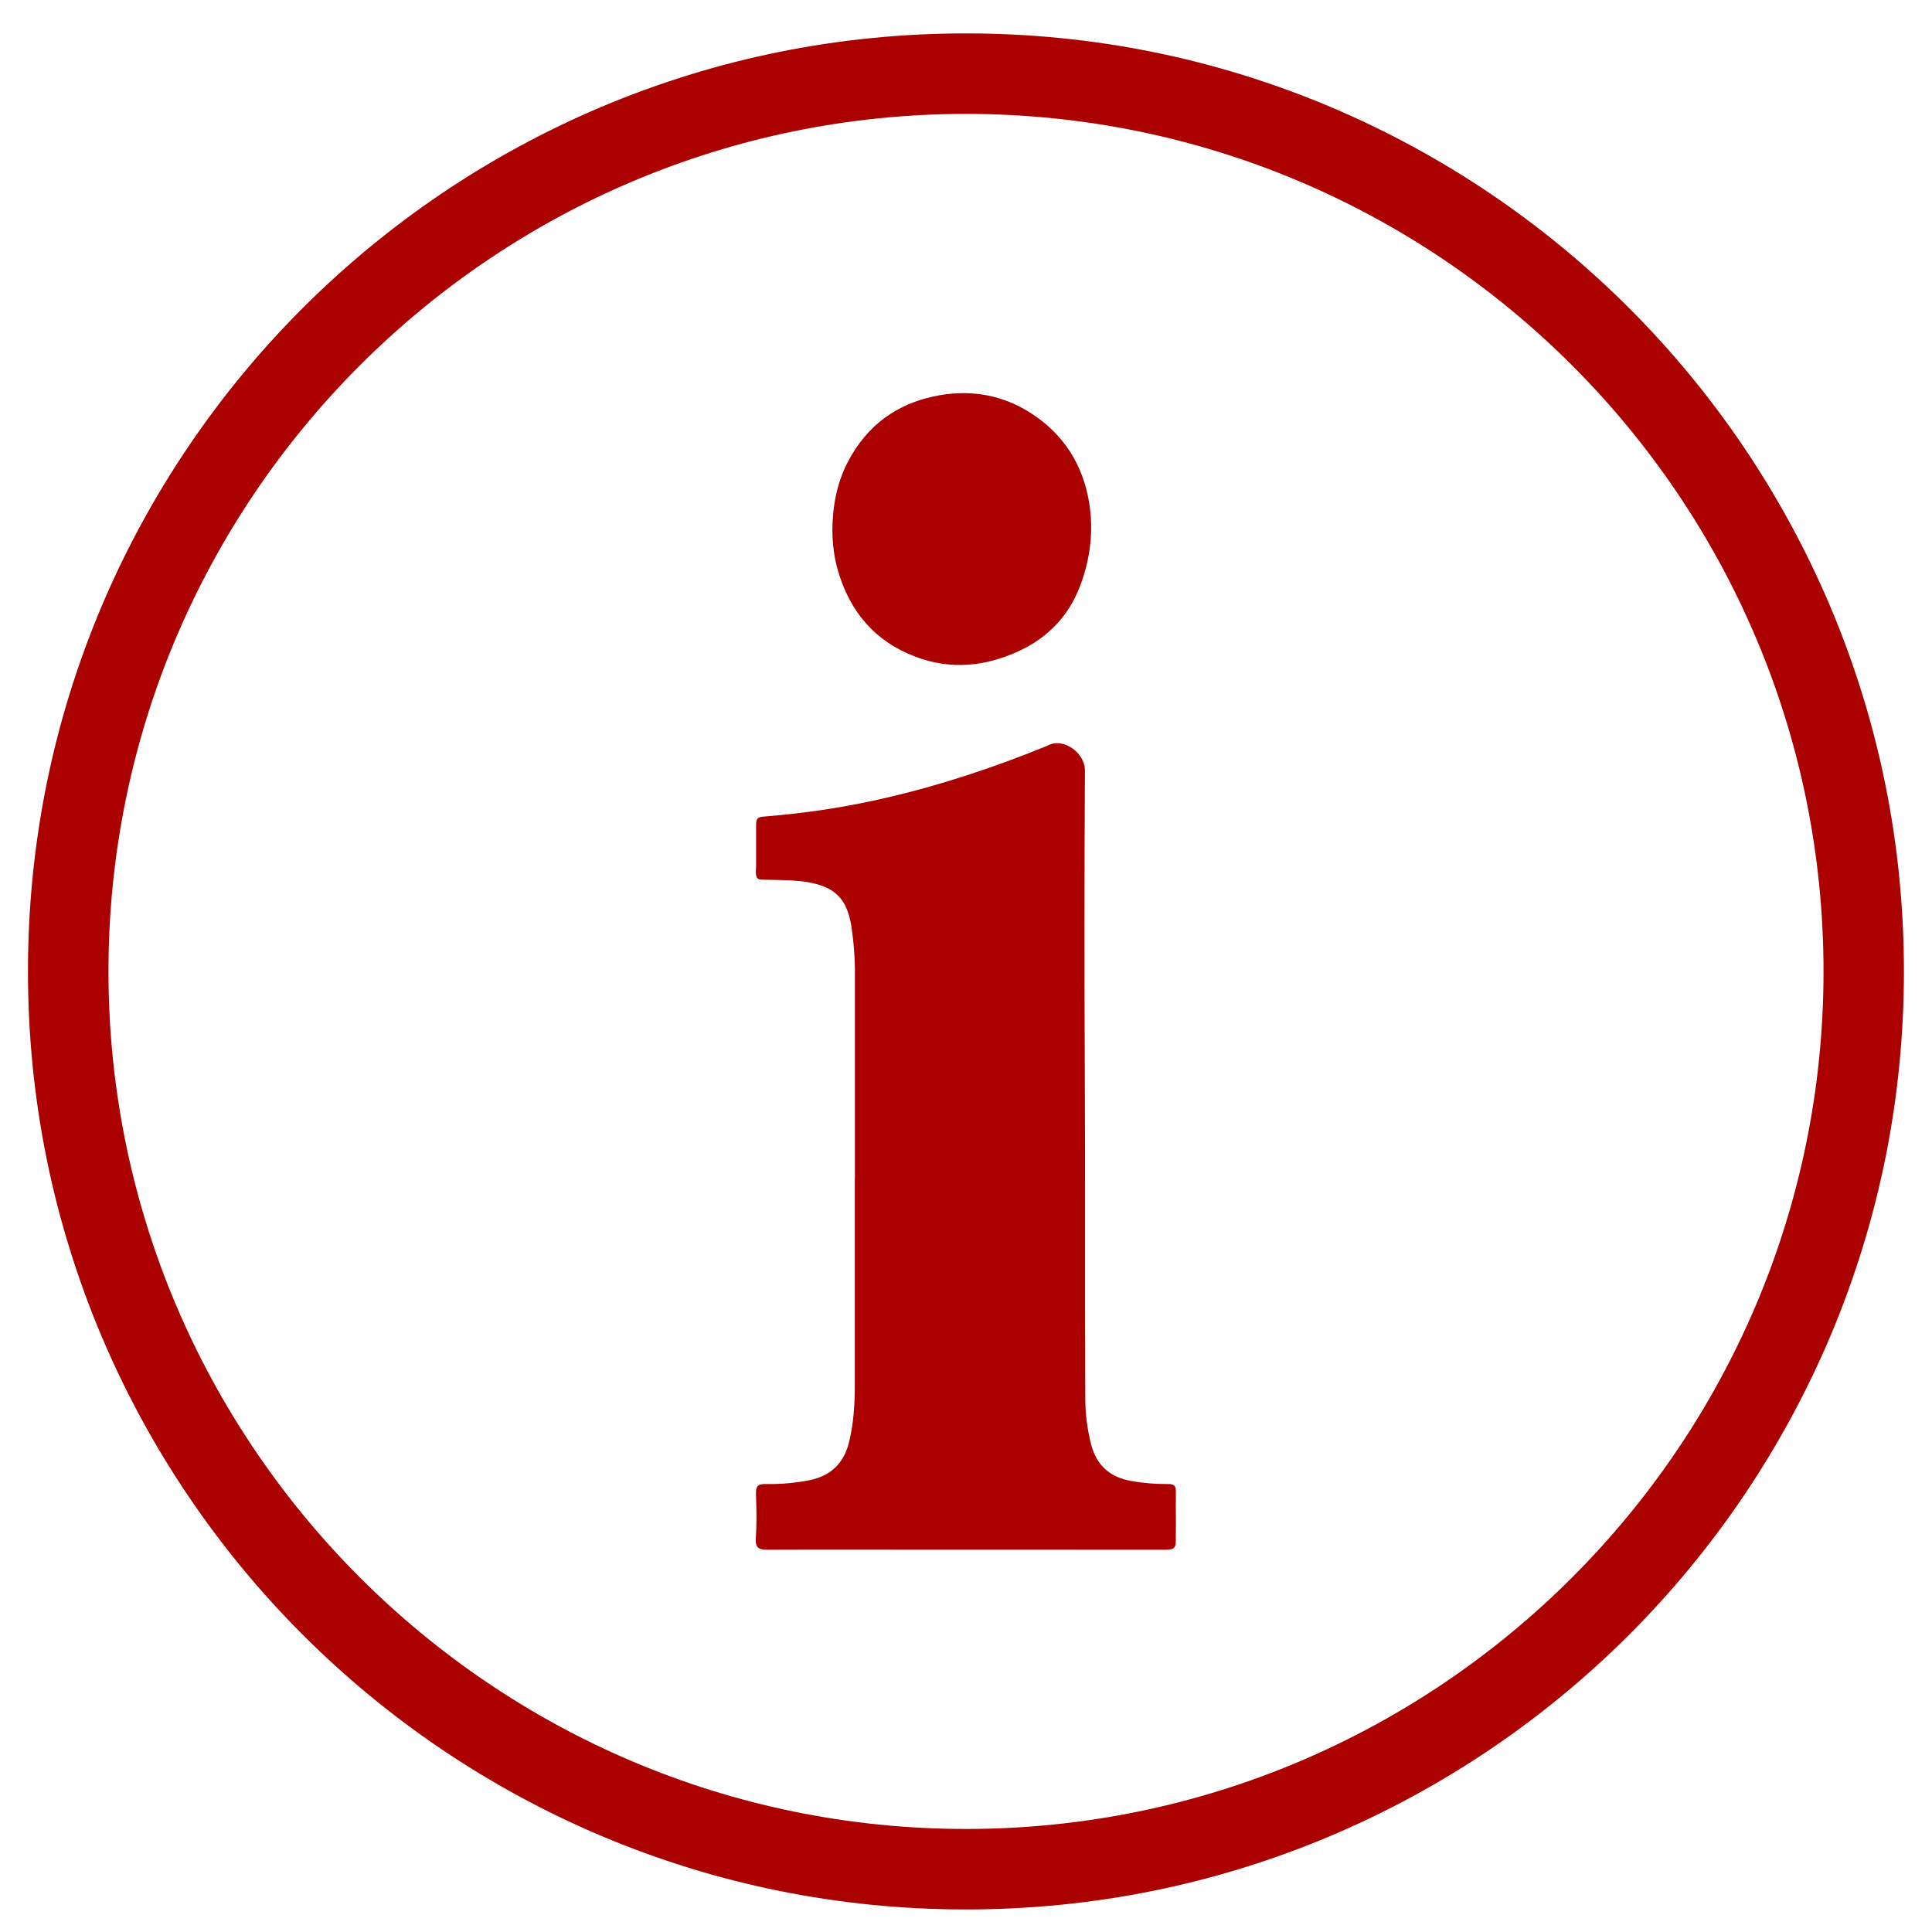
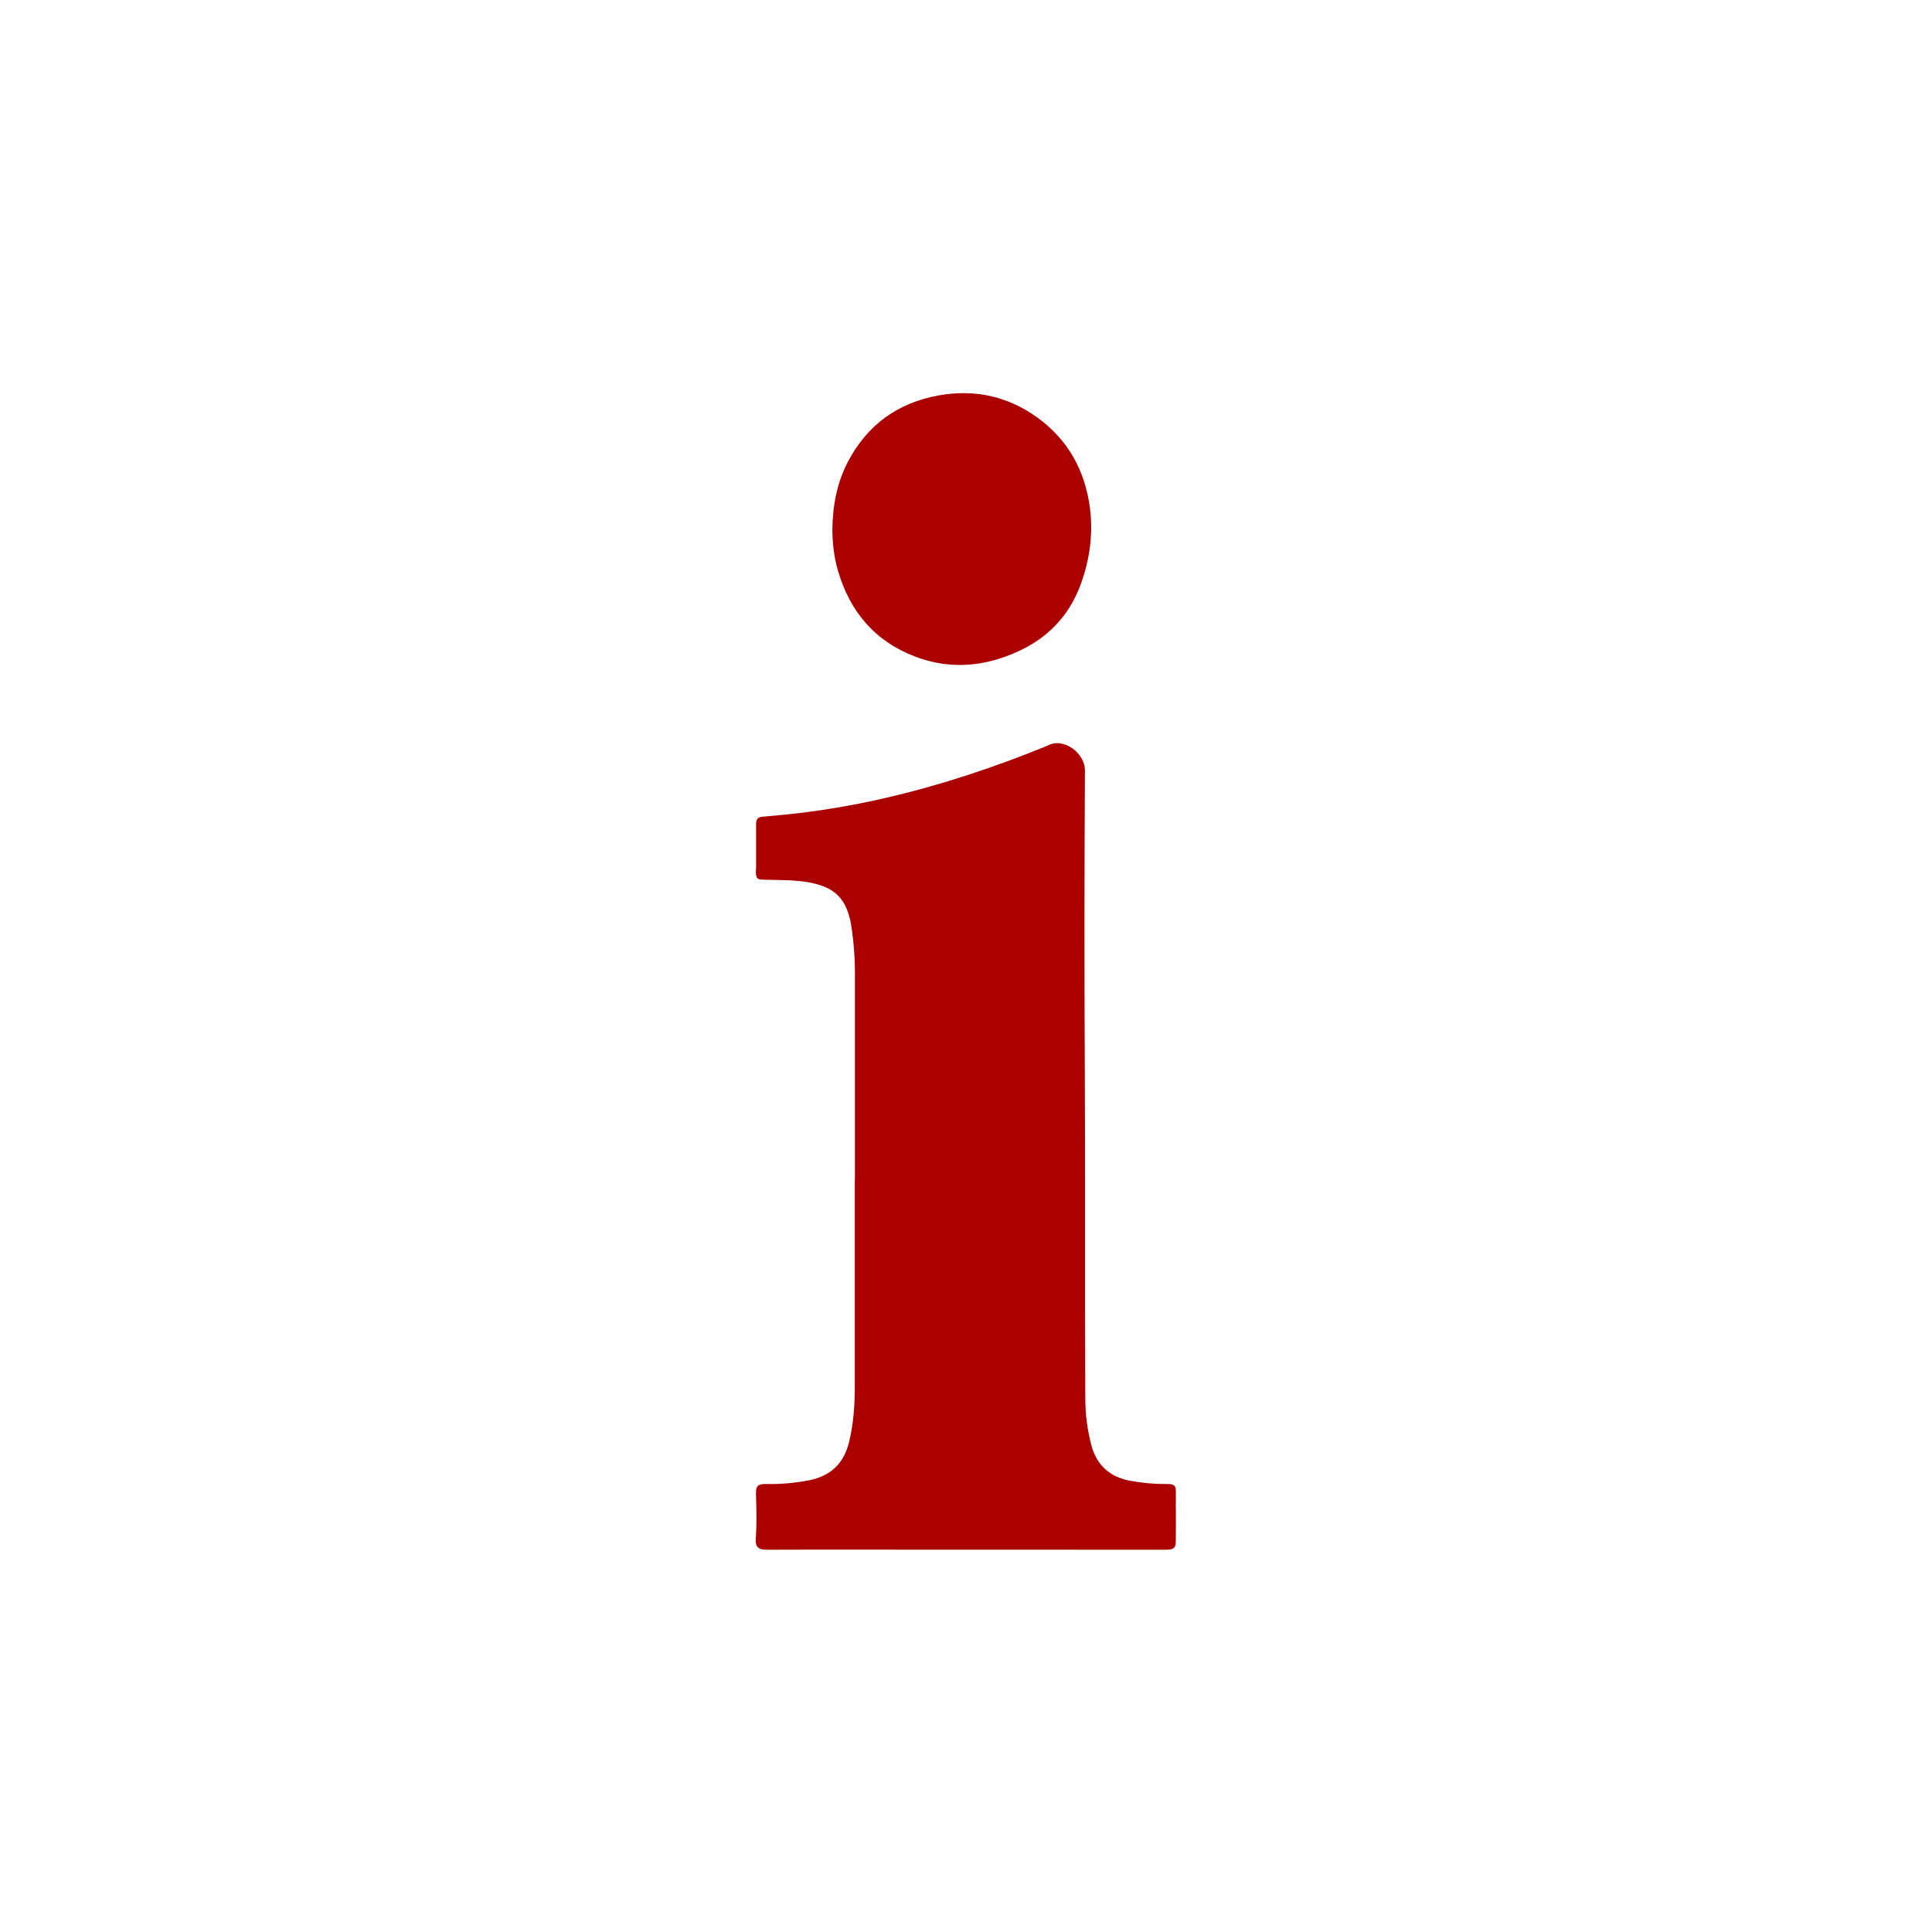
<svg xmlns="http://www.w3.org/2000/svg" id="圖層_1" viewBox="0 0 1920 1920" style="enable-background:new 0 0 1920 1920;">
  <style>.st0{fill:#AA0000;}</style>
-   <path class="st0" d="M960 1897.6c-125.8.0-247.9-24.7-362.9-73.3-223.4-94.7-401.3-272.6-496-496-48.6-115-73.3-237-73.3-362.9S52.4 717.5 101 602.5c94.7-223.4 272.6-401.3 496-496 115-48.6 237-73.3 362.9-73.3s247.9 24.7 362.9 73.3c223.4 94.7 401.3 272.6 496 496 48.6 115 73.3 237 73.3 362.9s-24.7 247.9-73.3 362.9c-94.7 223.4-272.6 401.3-496 496C1207.9 1872.9 1085.8 1897.6 960 1897.6zm0-1784.4c-469.9.0-852.2 382.3-852.2 852.2s382.3 852.2 852.2 852.2 852.2-382.3 852.2-852.2S1429.9 113.2 960 113.2z" />
  <path class="st0" d="M1168.5 1496.6c0-5.3.2-10.6.0-15.8-.1-3.8-1.8-5.5-5.6-5.9-1.3-.1-2.6-.1-3.8-.1-11.8.1-23.7-1-35.3-3.1-20.4-3.6-33.7-15.2-39.2-35.3-2.1-7.9-3.6-15.9-4.6-24-1.8-12.7-1.4-25.6-1.5-38.3-.4-100.8.1-201.5-.4-302.2-.5-102-.5-204.1.1-306.1.1-17.7-21.6-33.4-37.1-24.8-52.1 21.3-105.4 39.1-160.3 51.8-33.9 7.9-68.3 13.6-103 17-6.5.6-13 1.2-19.6 1.8-5.2.5-6.6 2.1-6.8 7.3.0.6.0 1.3.0 1.9.0 13.6.0 27.2.0 40.8.0 2.7-.5 5.4.0 8.1.4 2.6 1.7 4.1 4.3 4.3 2.1.2 4.1.3 6.2.3 7.8.2 15.7.2 23.5.6 10.9.6 21.7 1.8 32 5.6 12 4.3 20.3 12.4 24.7 24.4 1.7 4.5 2.9 9.2 3.7 13.9 2.7 17.1 4 34.3 3.8 51.6.0 67 0 134 0 201.1h-.1c0 68.4.0 136.9.0 205.4.0 18.9-1.2 37.7-5.7 56.2-5.1 21.1-18.3 33.8-39.7 38-14 2.7-28.2 4-42.4 3.7-8.8-.2-10.7 1.9-10.4 10.8.5 14.5.8 29.1-.2 43.6-.5 8 2.3 10.8 10.3 10.9 1.1.0 2.2.0 3.3.0 13 0 25.9-.1 38.9-.1l352.7.1c2.2.1 4.5.0 6.7-.3 3.4-.5 5-2.3 5.4-5.7.1-1.3.1-2.6.1-3.8C1168.7 1519 1168.6 1507.8 1168.5 1496.6z" />
  <path class="st0" d="M909.7 652.6c35 13.3 69.7 9.9 103.3-5.8 28.5-13.3 48.9-34.6 60.2-64 10.3-27.1 13.9-55.1 9.1-83.8-6.3-37.5-25.3-67.3-57.3-88.1-28.1-18.2-59-23.8-91.8-18-41 7.3-71.6 29.4-90.8 66.5-10.7 20.7-14.9 43-15.2 66.9.1 13.4 1.6 27.4 5.6 41C844.7 608 869.7 637.5 909.7 652.6z" />
</svg>